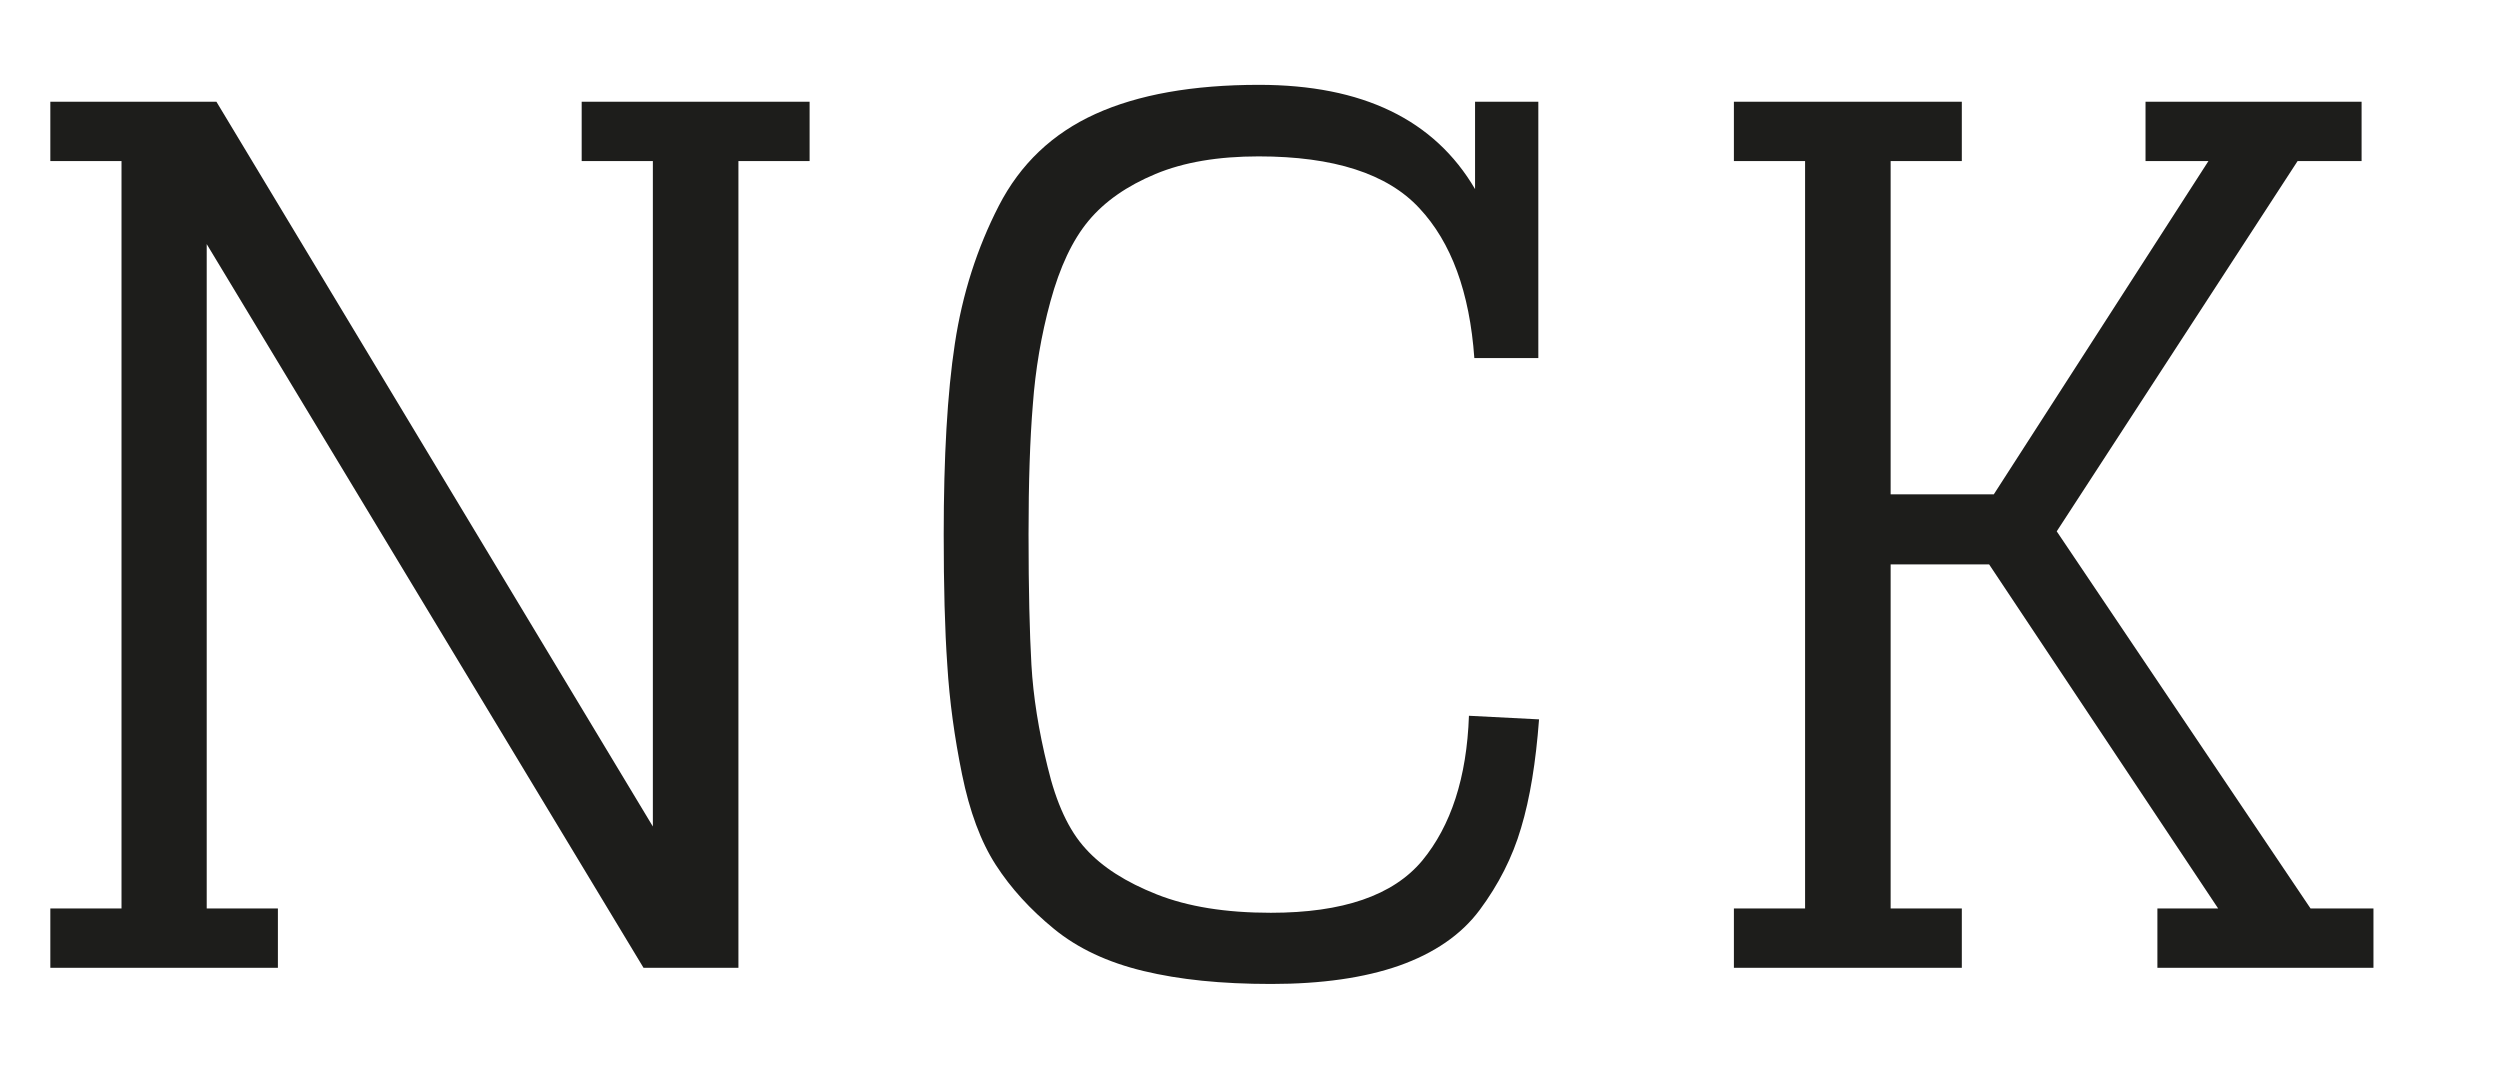
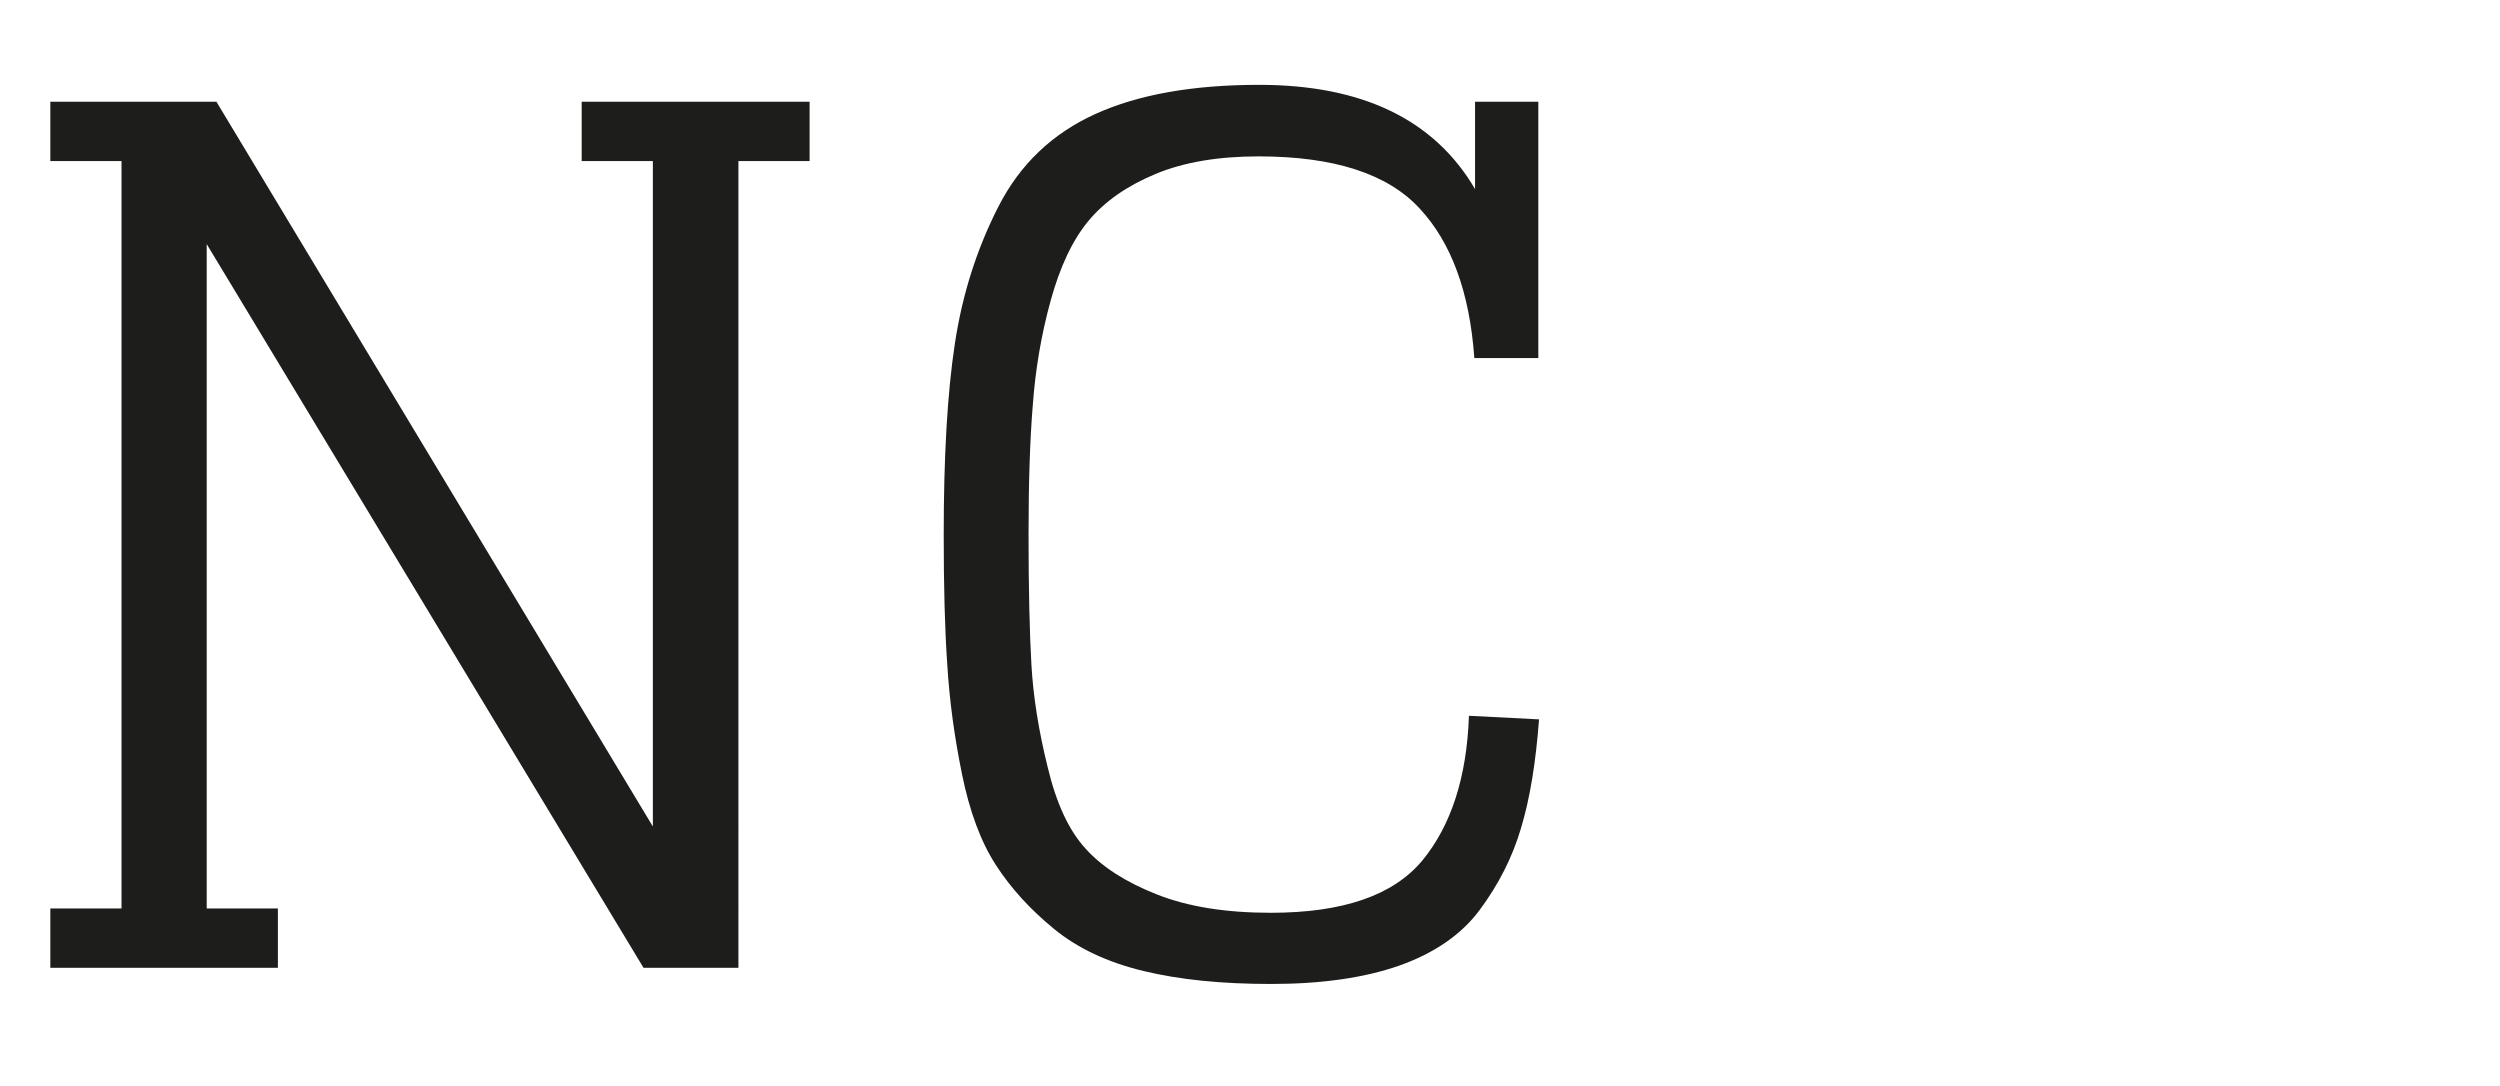
<svg xmlns="http://www.w3.org/2000/svg" id="Capa_1" data-name="Capa 1" viewBox="0 0 69.54 30.22">
  <defs>
    <style>
      .cls-1 {
        fill: #1d1d1b;
      }
    </style>
  </defs>
  <path class="cls-1" d="M16.18,2.83h6.34v1.65h-1.98V26.92h-2.64L5.75,6.79V25.27h1.98v1.65H1.4v-1.65h1.98V4.48H1.4v-1.65H6.02l12.14,20.16V4.48h-1.98v-1.65Z" />
  <path class="cls-1" d="M42.79,2.83v7.13h-1.78c-.13-1.83-.64-3.22-1.53-4.17-.89-.96-2.38-1.44-4.47-1.44-1.12,0-2.08,.16-2.87,.49s-1.41,.76-1.86,1.3c-.45,.54-.8,1.29-1.06,2.24s-.42,1.91-.49,2.87c-.08,.96-.12,2.16-.12,3.61,0,1.54,.03,2.75,.08,3.63,.05,.88,.2,1.83,.45,2.84,.24,1.01,.59,1.77,1.06,2.28,.46,.51,1.12,.93,1.98,1.27,.86,.34,1.91,.51,3.17,.51,2,0,3.4-.48,4.21-1.45,.8-.97,1.24-2.31,1.3-4.03l1.95,.1c-.09,1.19-.25,2.19-.5,3.02-.24,.82-.63,1.58-1.15,2.28s-1.28,1.21-2.24,1.55c-.97,.34-2.16,.51-3.56,.51s-2.55-.12-3.55-.36c-1-.24-1.83-.63-2.49-1.17-.66-.54-1.2-1.13-1.62-1.78-.42-.65-.73-1.49-.94-2.52-.21-1.03-.35-2.05-.41-3.04-.07-.99-.1-2.2-.1-3.63,0-2.16,.1-3.93,.31-5.31,.21-1.39,.62-2.66,1.22-3.83,.6-1.17,1.5-2.02,2.69-2.56,1.19-.54,2.71-.81,4.55-.81,2.88,0,4.88,.97,6.01,2.9V2.83h1.78Z" />
-   <path class="cls-1" d="M60.02,25.27h1.68l-6.37-9.57h-2.74v9.57h1.98v1.65h-6.34v-1.65h1.98V4.48h-1.98v-1.65h6.34v1.65h-1.98V13.75h2.87l5.97-9.27h-1.75v-1.65h6.01v1.65h-1.78l-6.7,10.3,7.06,10.49h1.75v1.65h-6.01v-1.65Z" />
</svg>